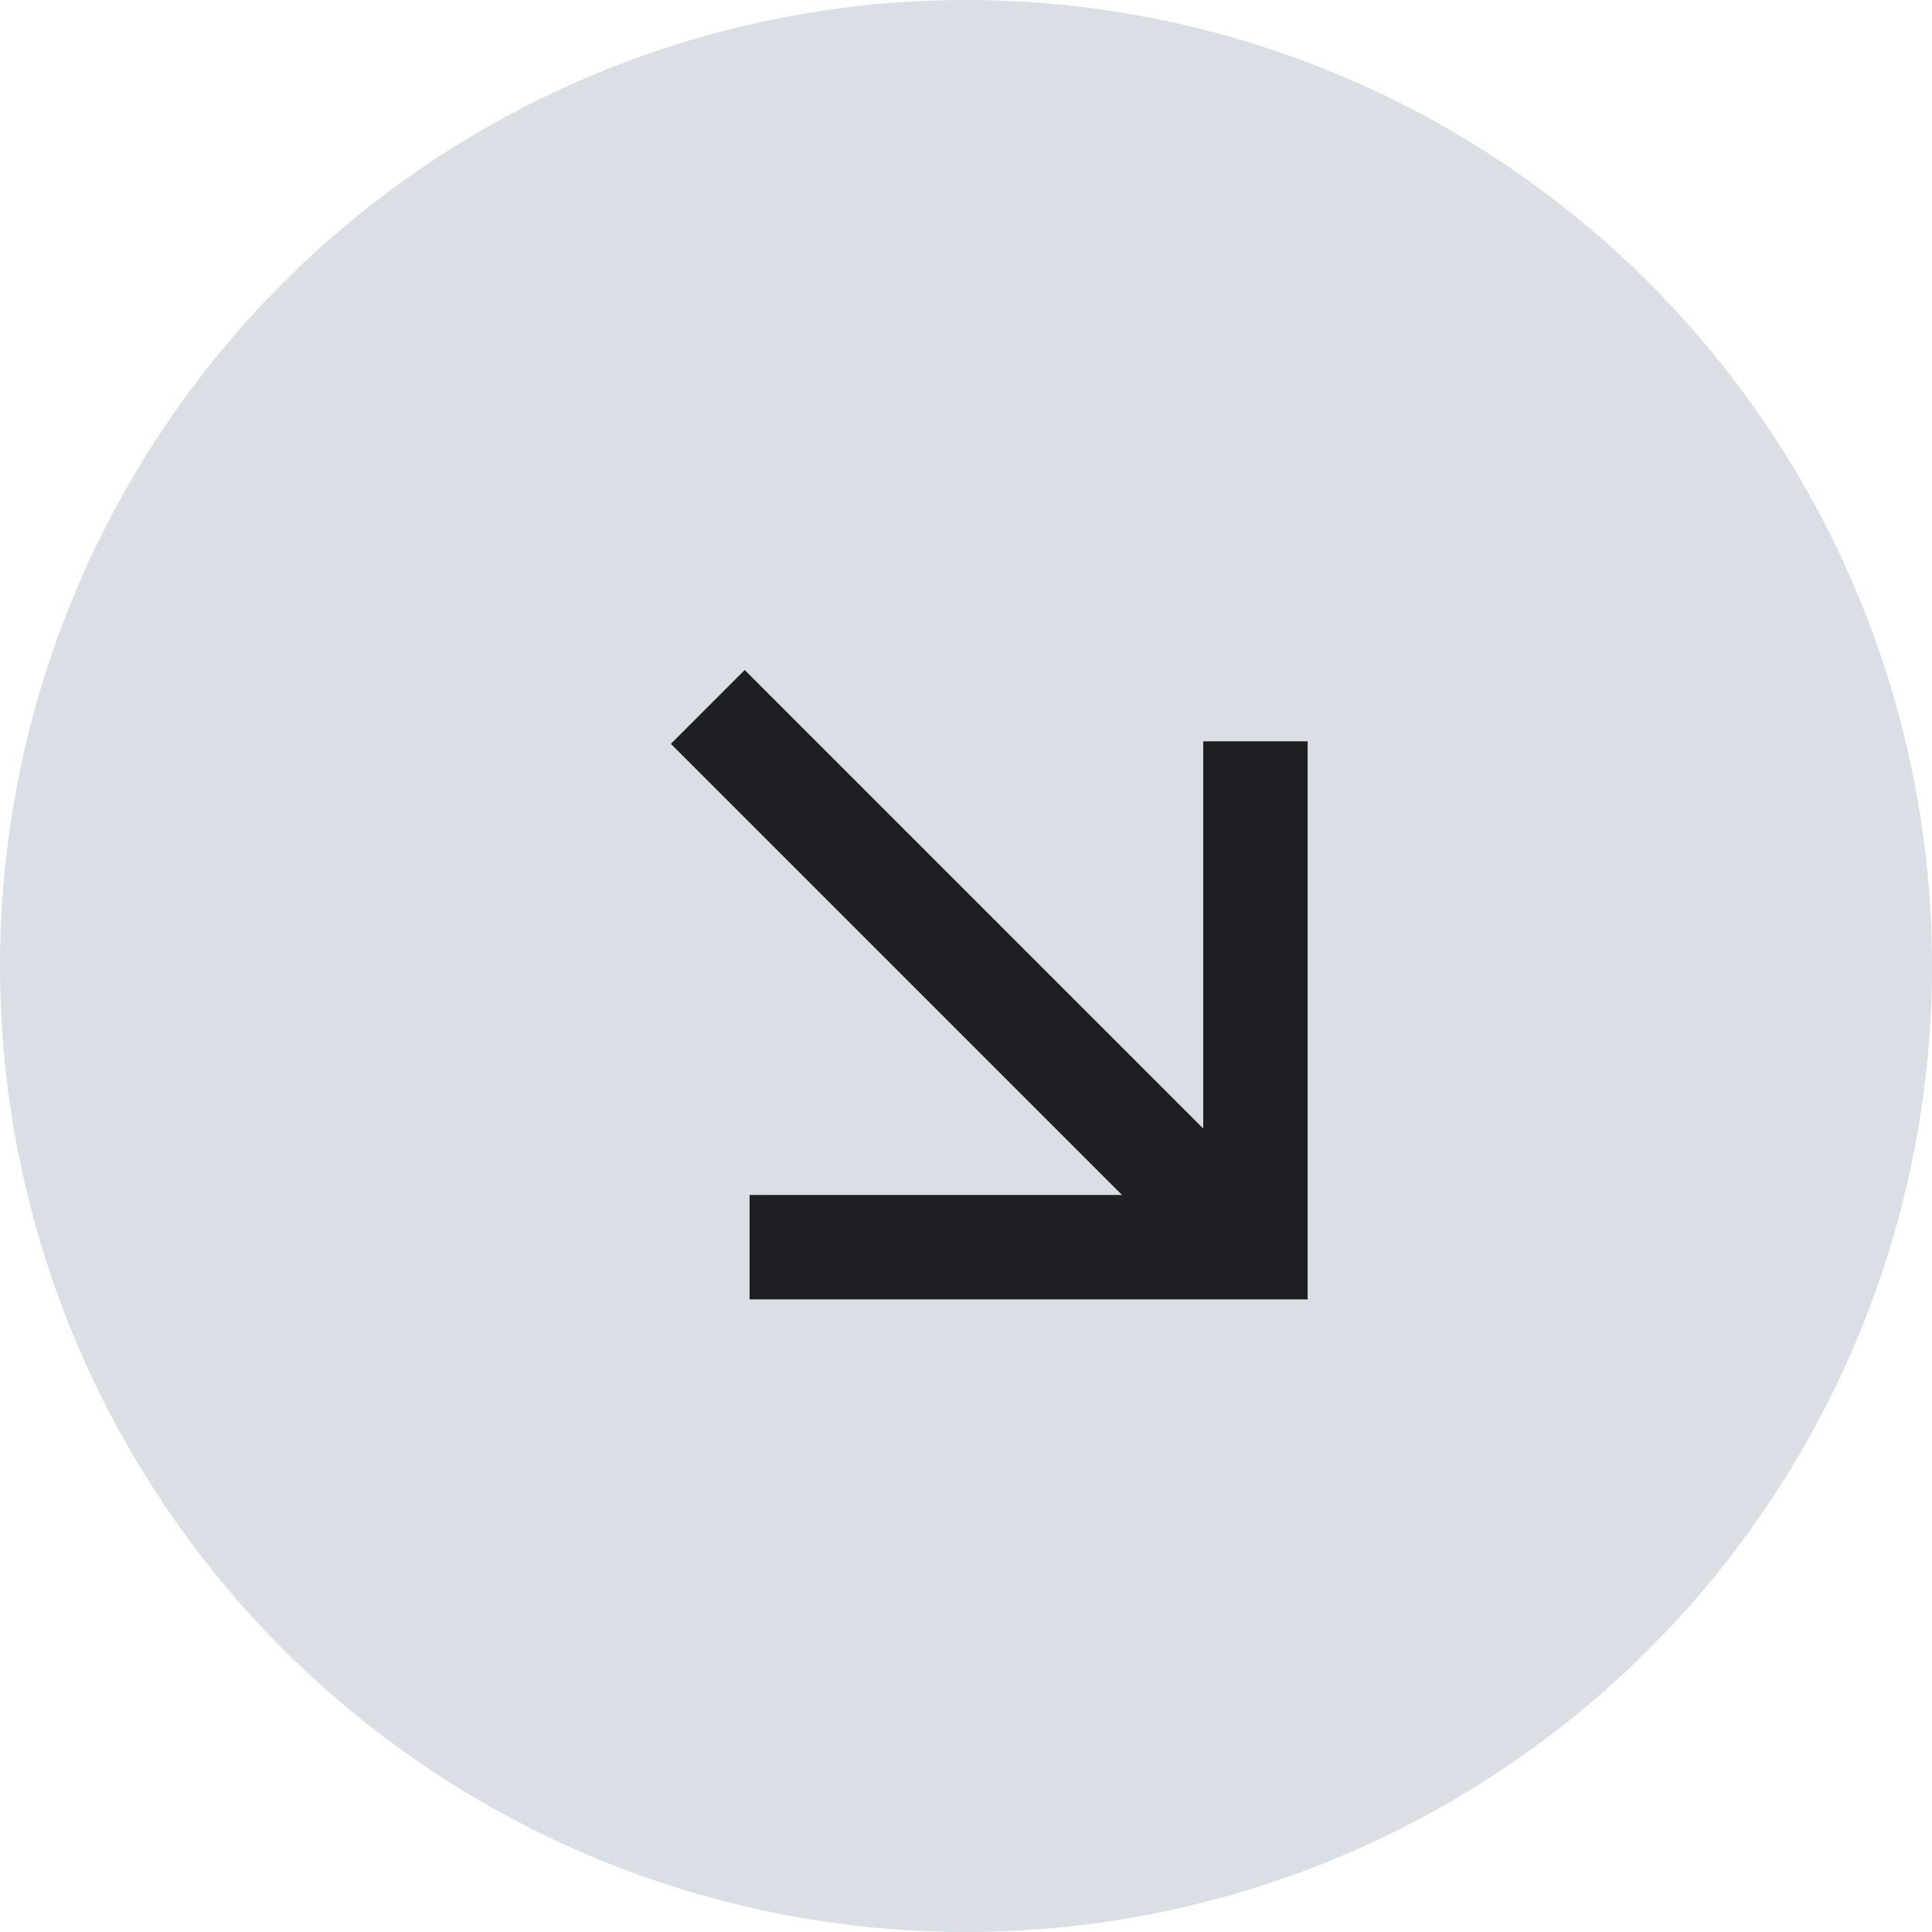
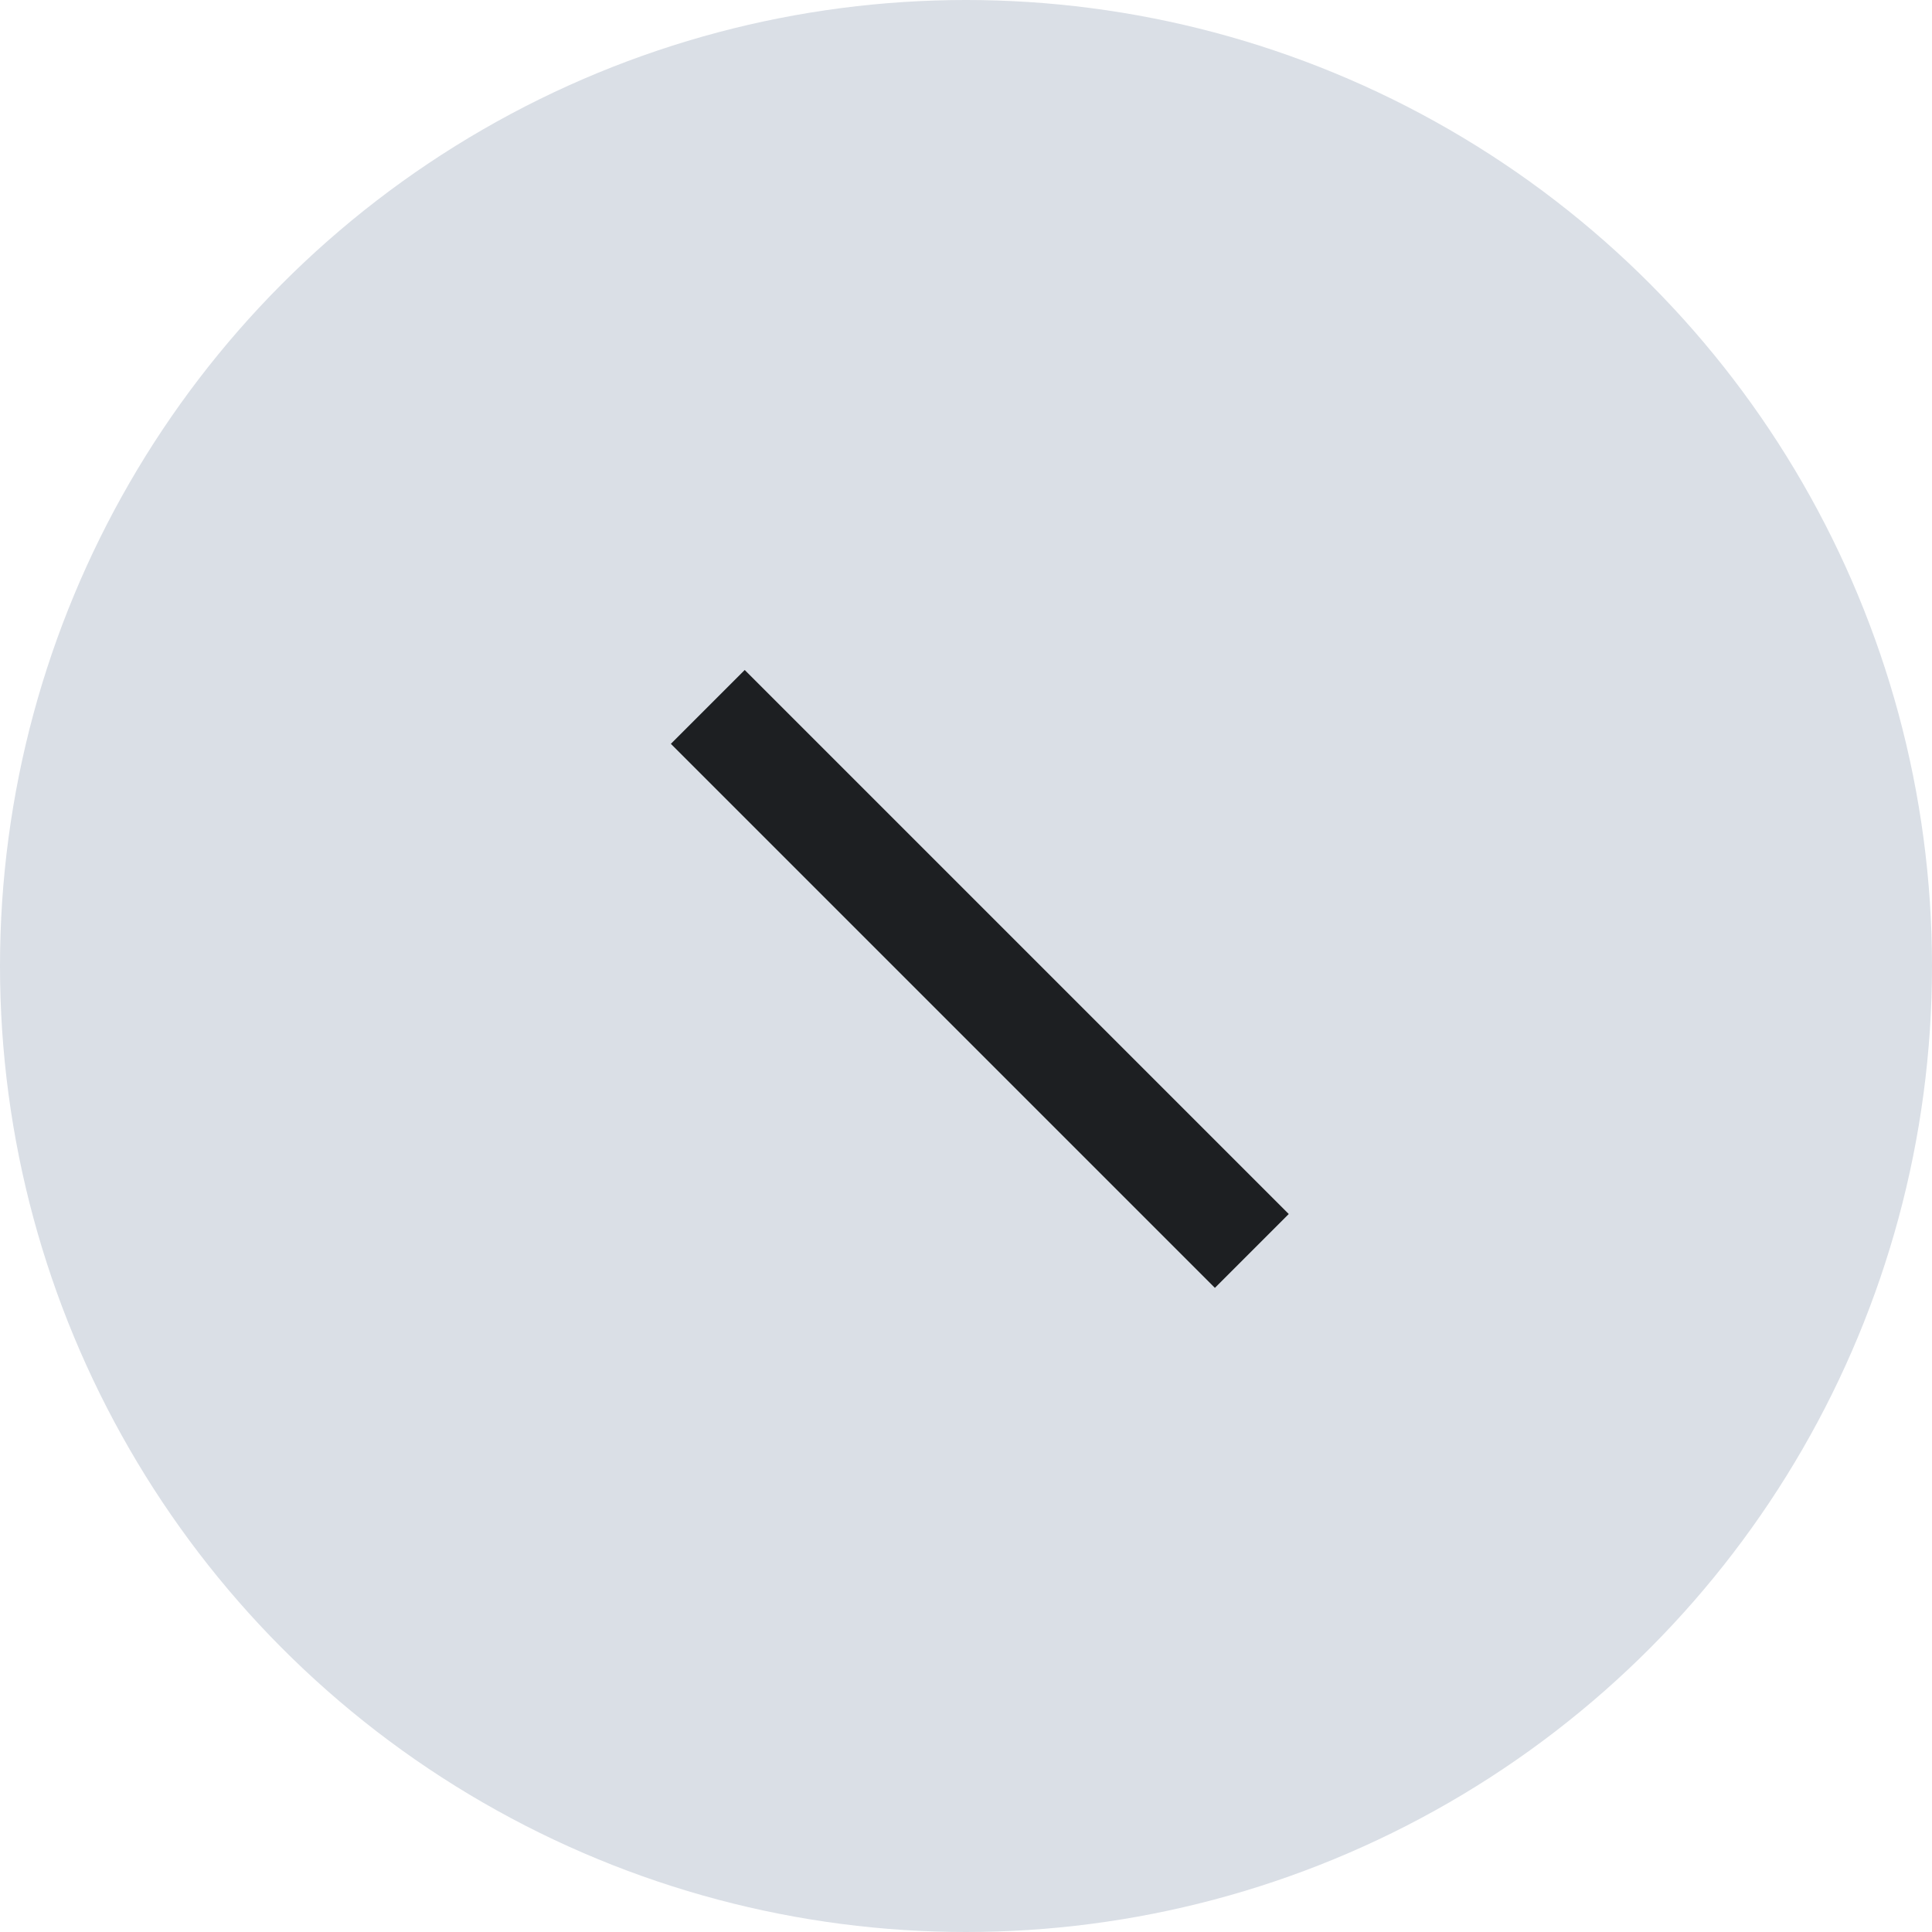
<svg xmlns="http://www.w3.org/2000/svg" width="37" height="37" viewBox="0 0 37 37" fill="none">
  <circle cx="18.5" cy="18.5" r="18.5" fill="#DADFE6" />
  <path d="M13.555 13.538L23.974 23.957" stroke="#1D1F22" stroke-width="2" />
-   <path d="M24.043 14.197V23.885H14.355" stroke="#1D1F22" stroke-width="2" />
</svg>